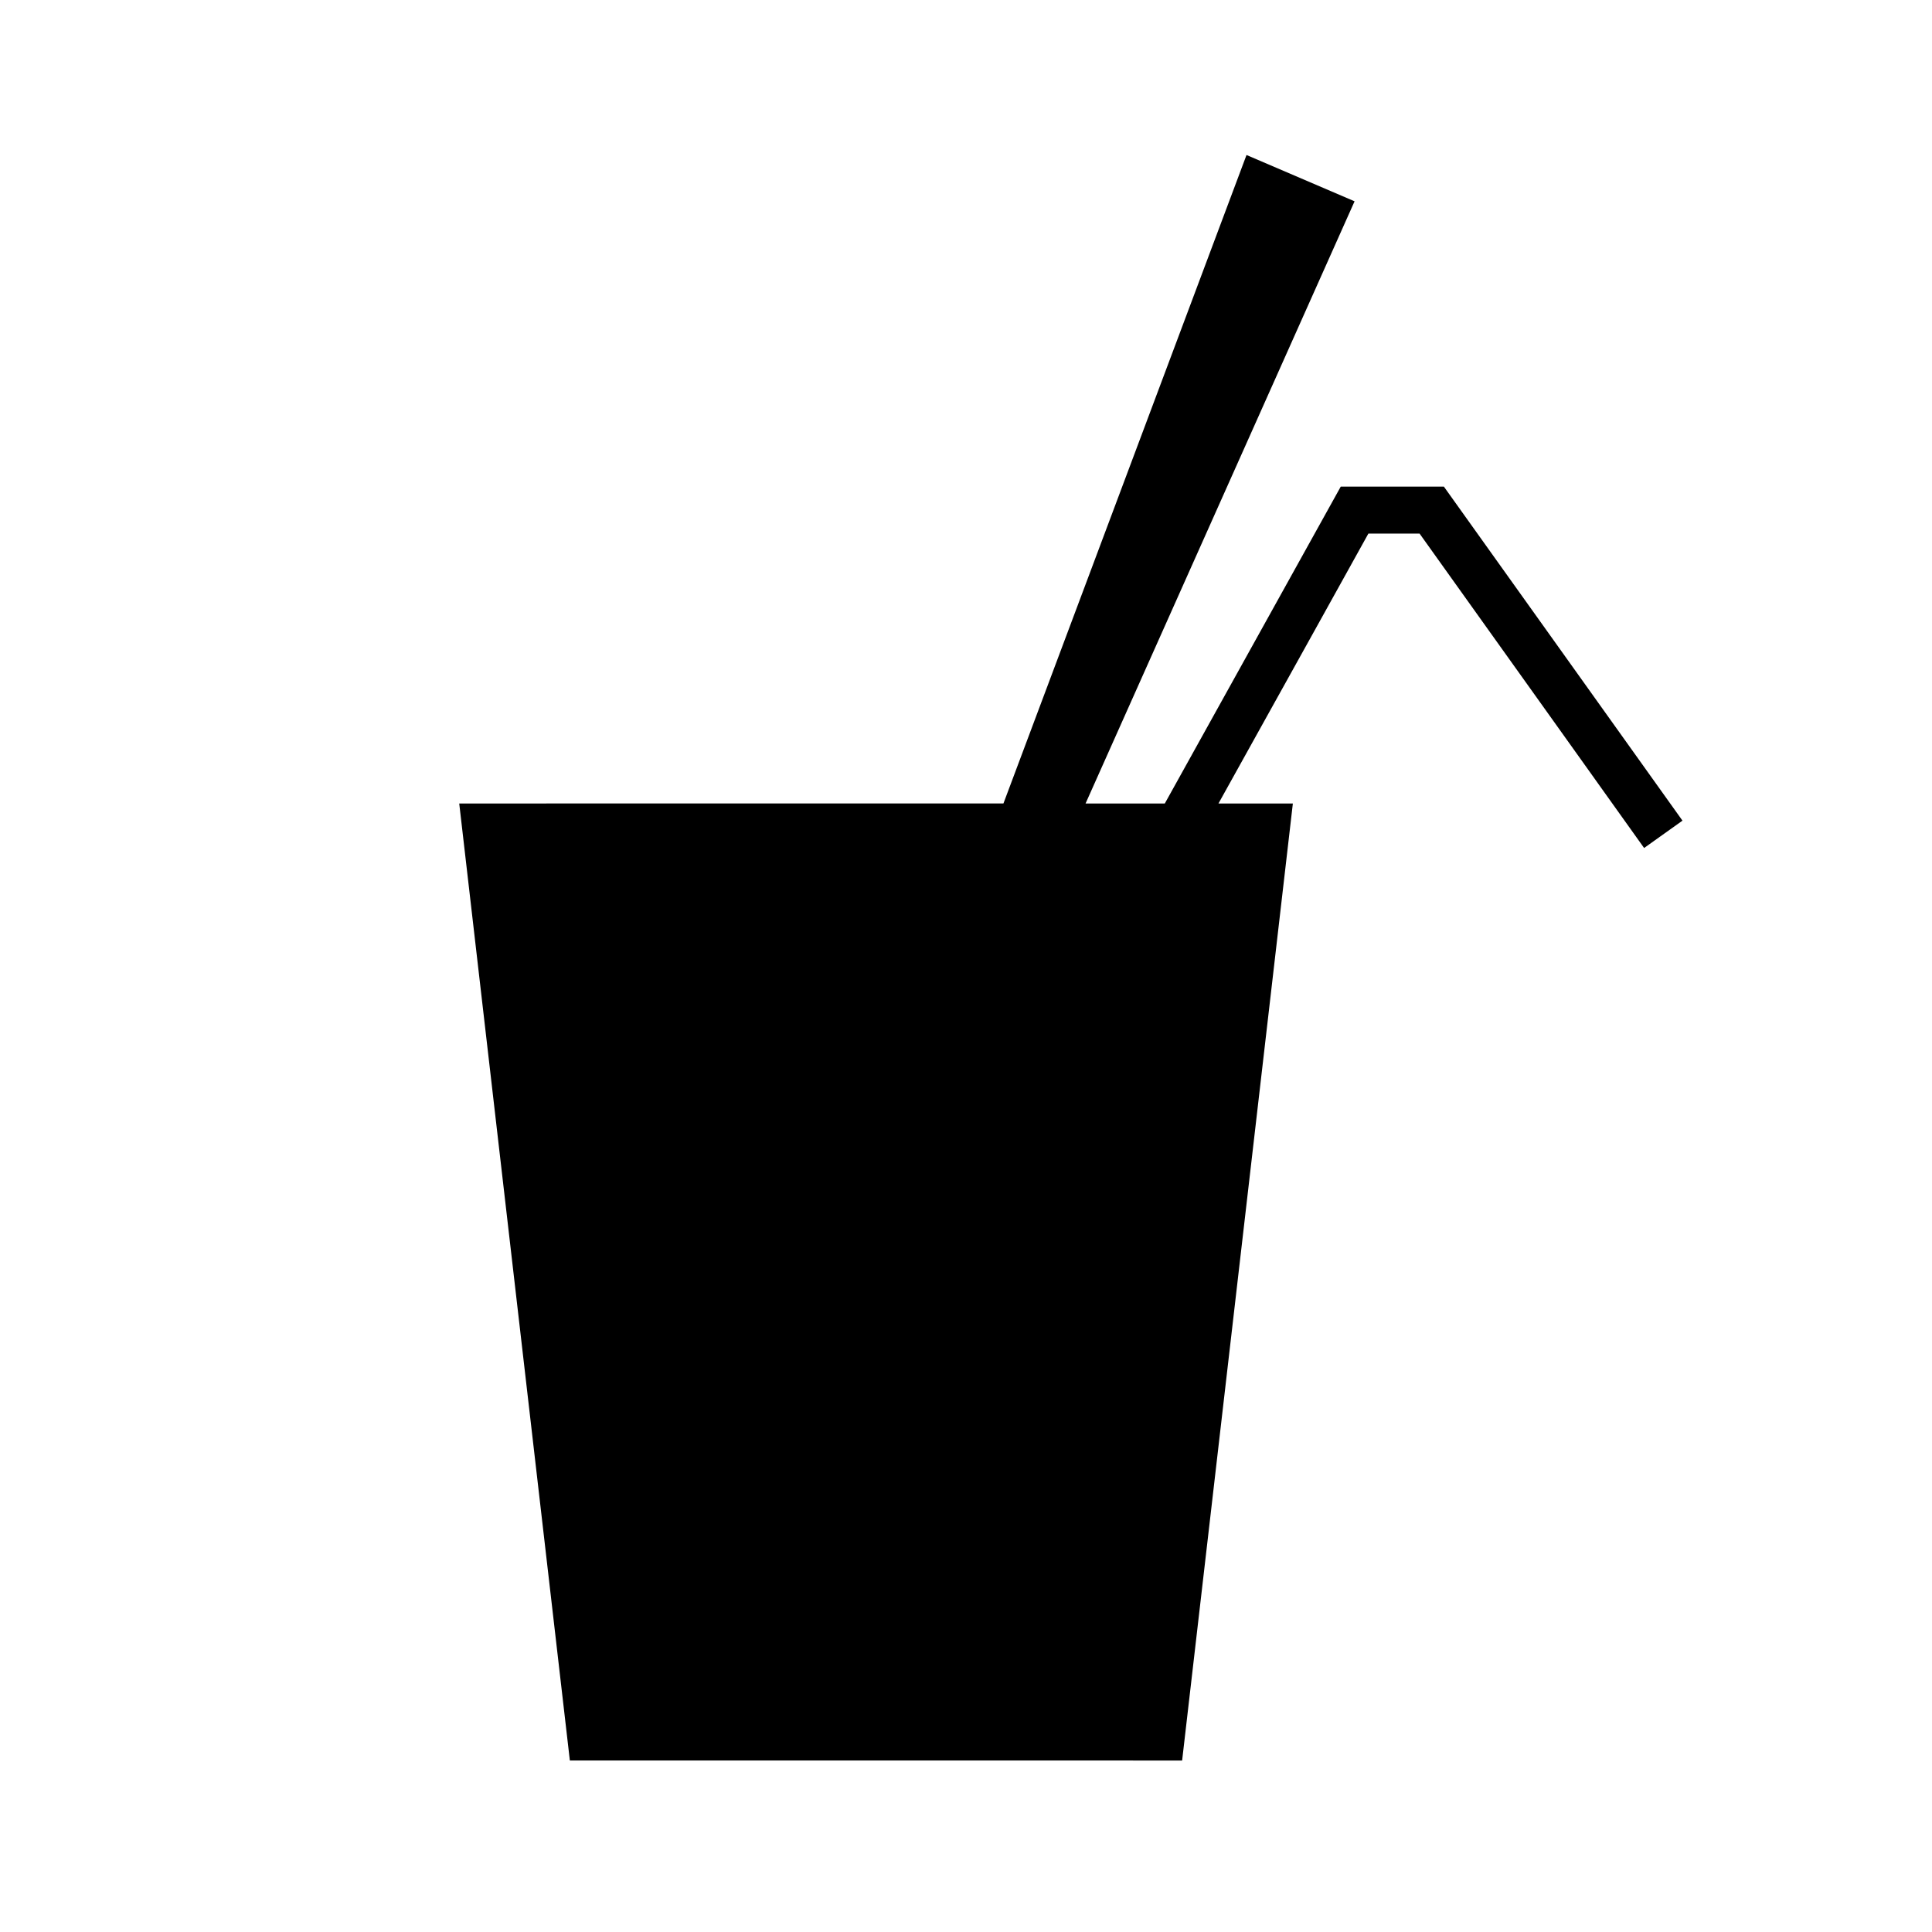
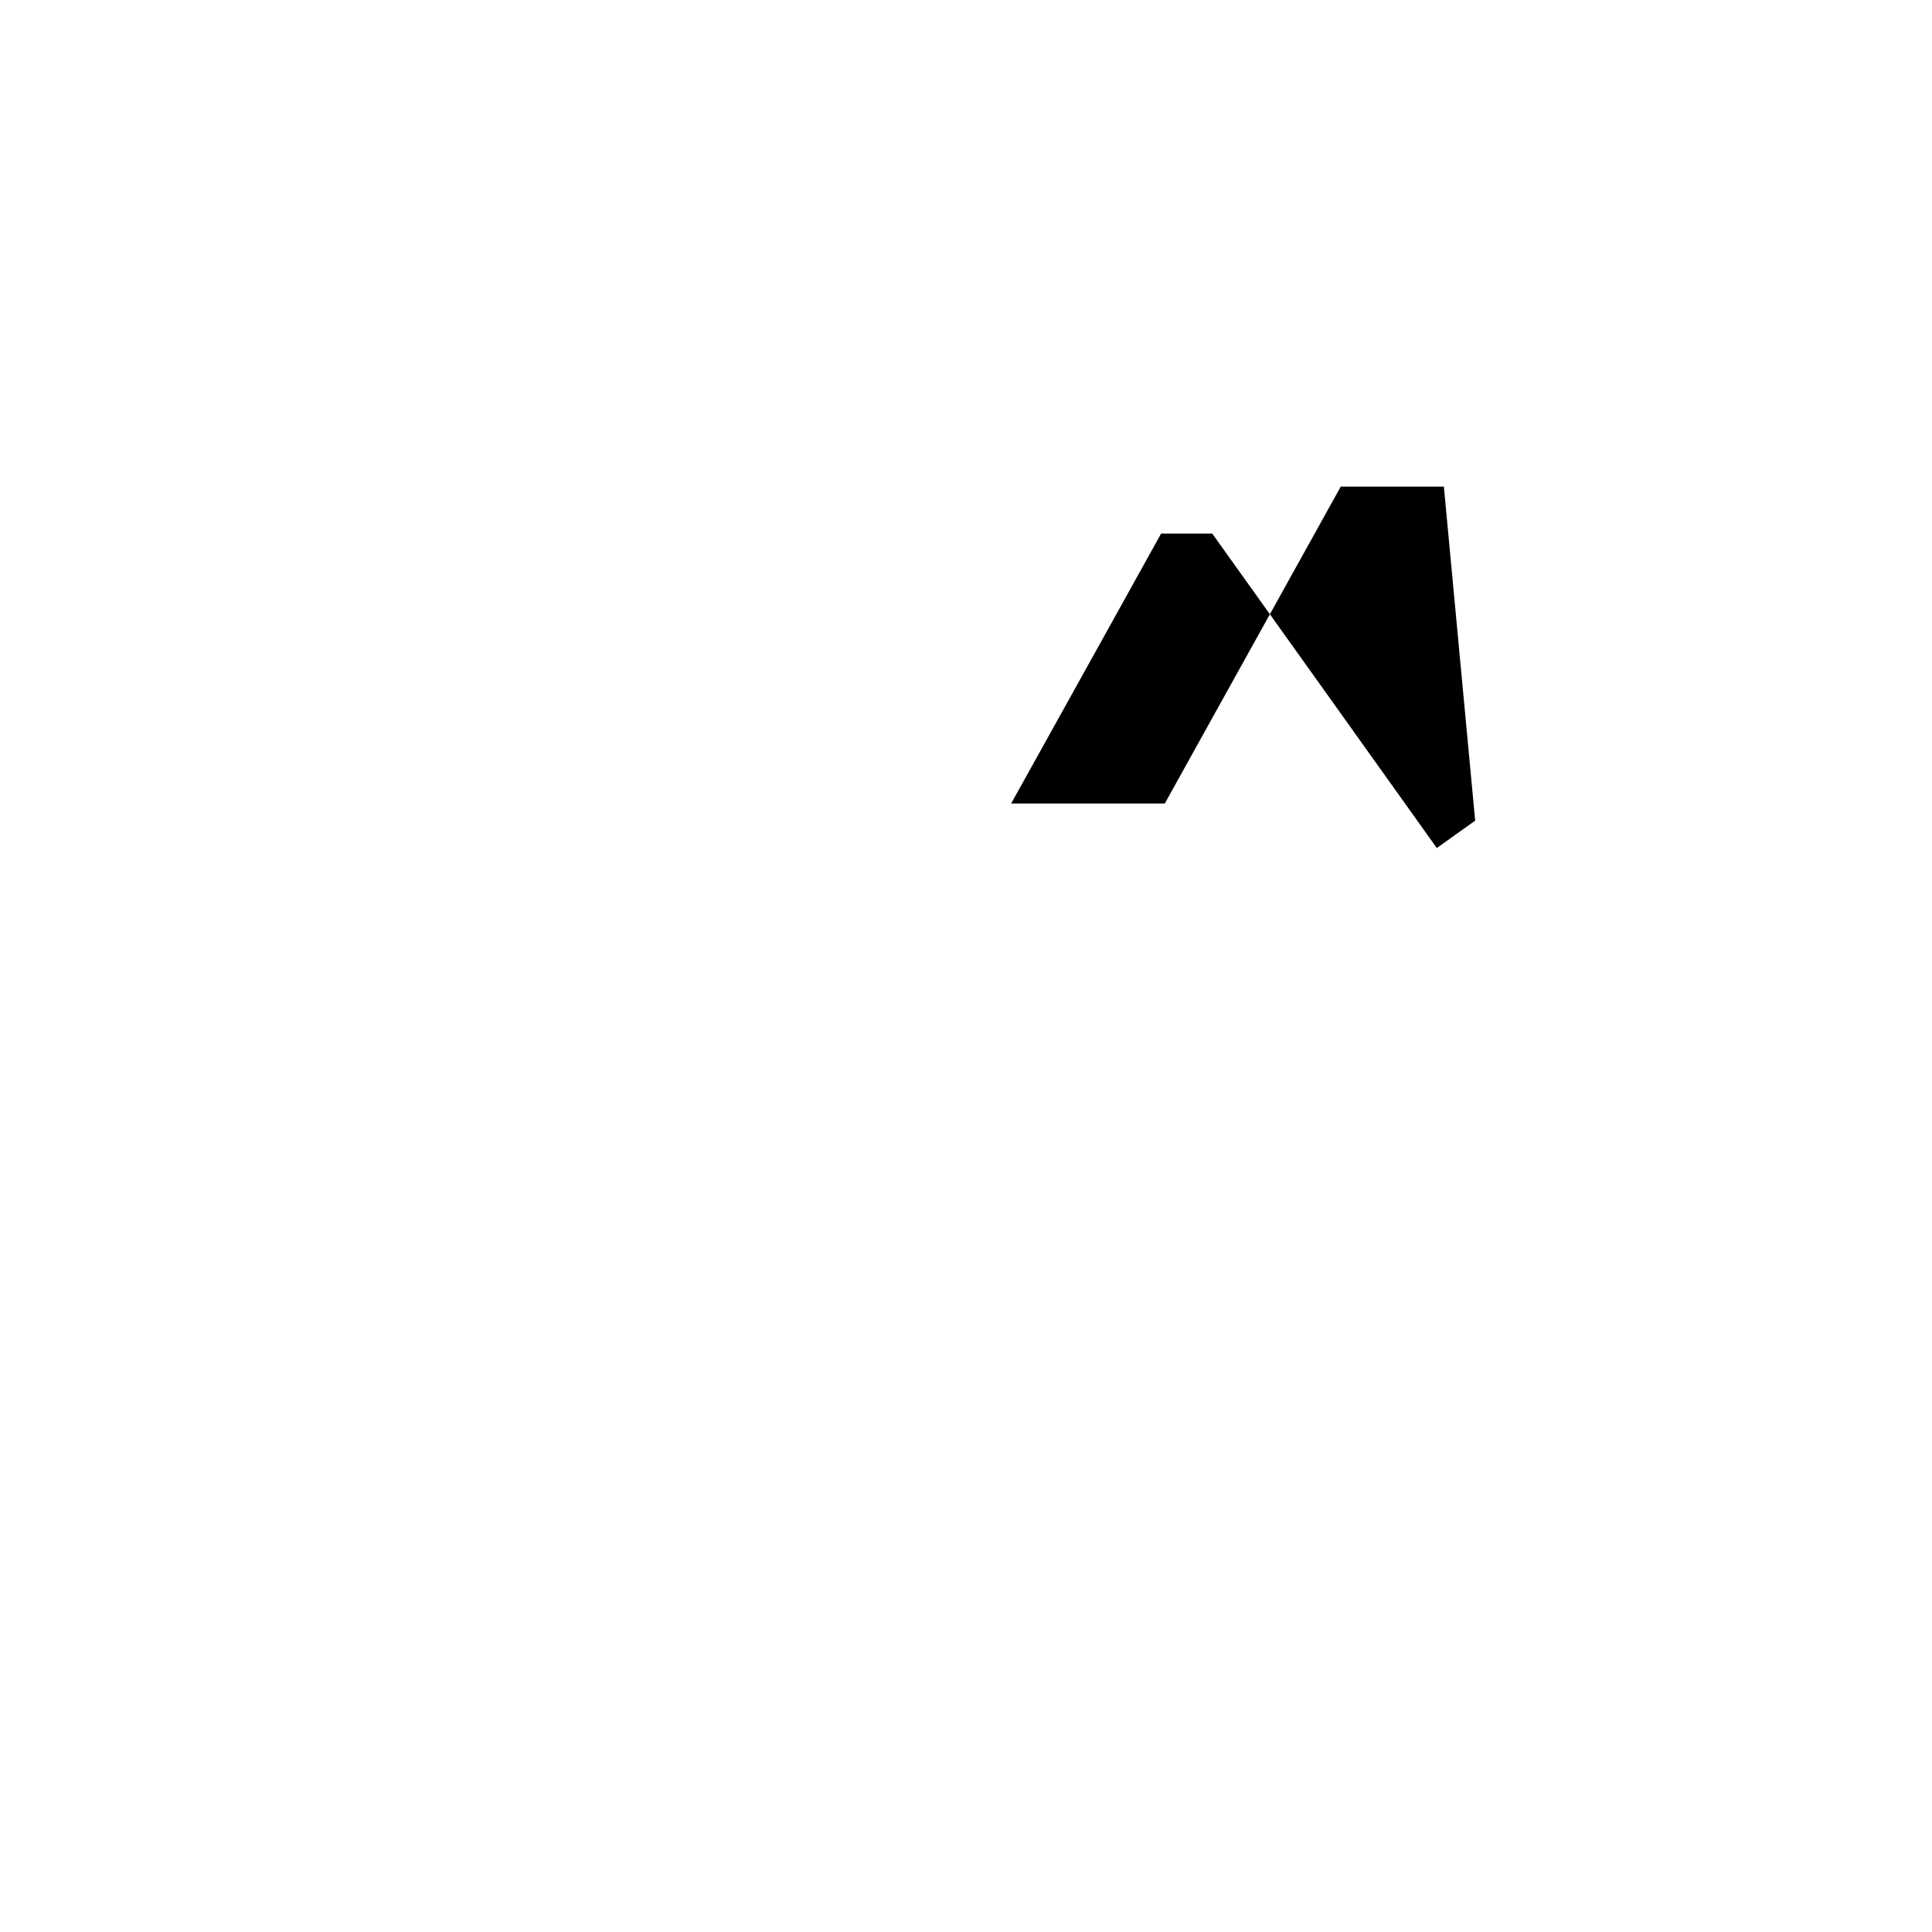
<svg xmlns="http://www.w3.org/2000/svg" fill="#000000" width="800px" height="800px" version="1.1" viewBox="144 144 512 512">
-   <path d="m526.64 272.95h-27.324l-46.633 83.988h-21l71.293-159.59-28.637-12.27-64.418 171.85-144.22 0.004 29.316 253.62 162.26 0.004 29.344-253.62h-19.715c16.566-29.801 37.719-67.863 39.73-71.527h13.566c3.531 4.906 59.504 83.32 59.504 83.32l10.168-7.25z" />
+   <path d="m526.64 272.95h-27.324l-46.633 83.988h-21h-19.715c16.566-29.801 37.719-67.863 39.73-71.527h13.566c3.531 4.906 59.504 83.32 59.504 83.32l10.168-7.25z" />
</svg>